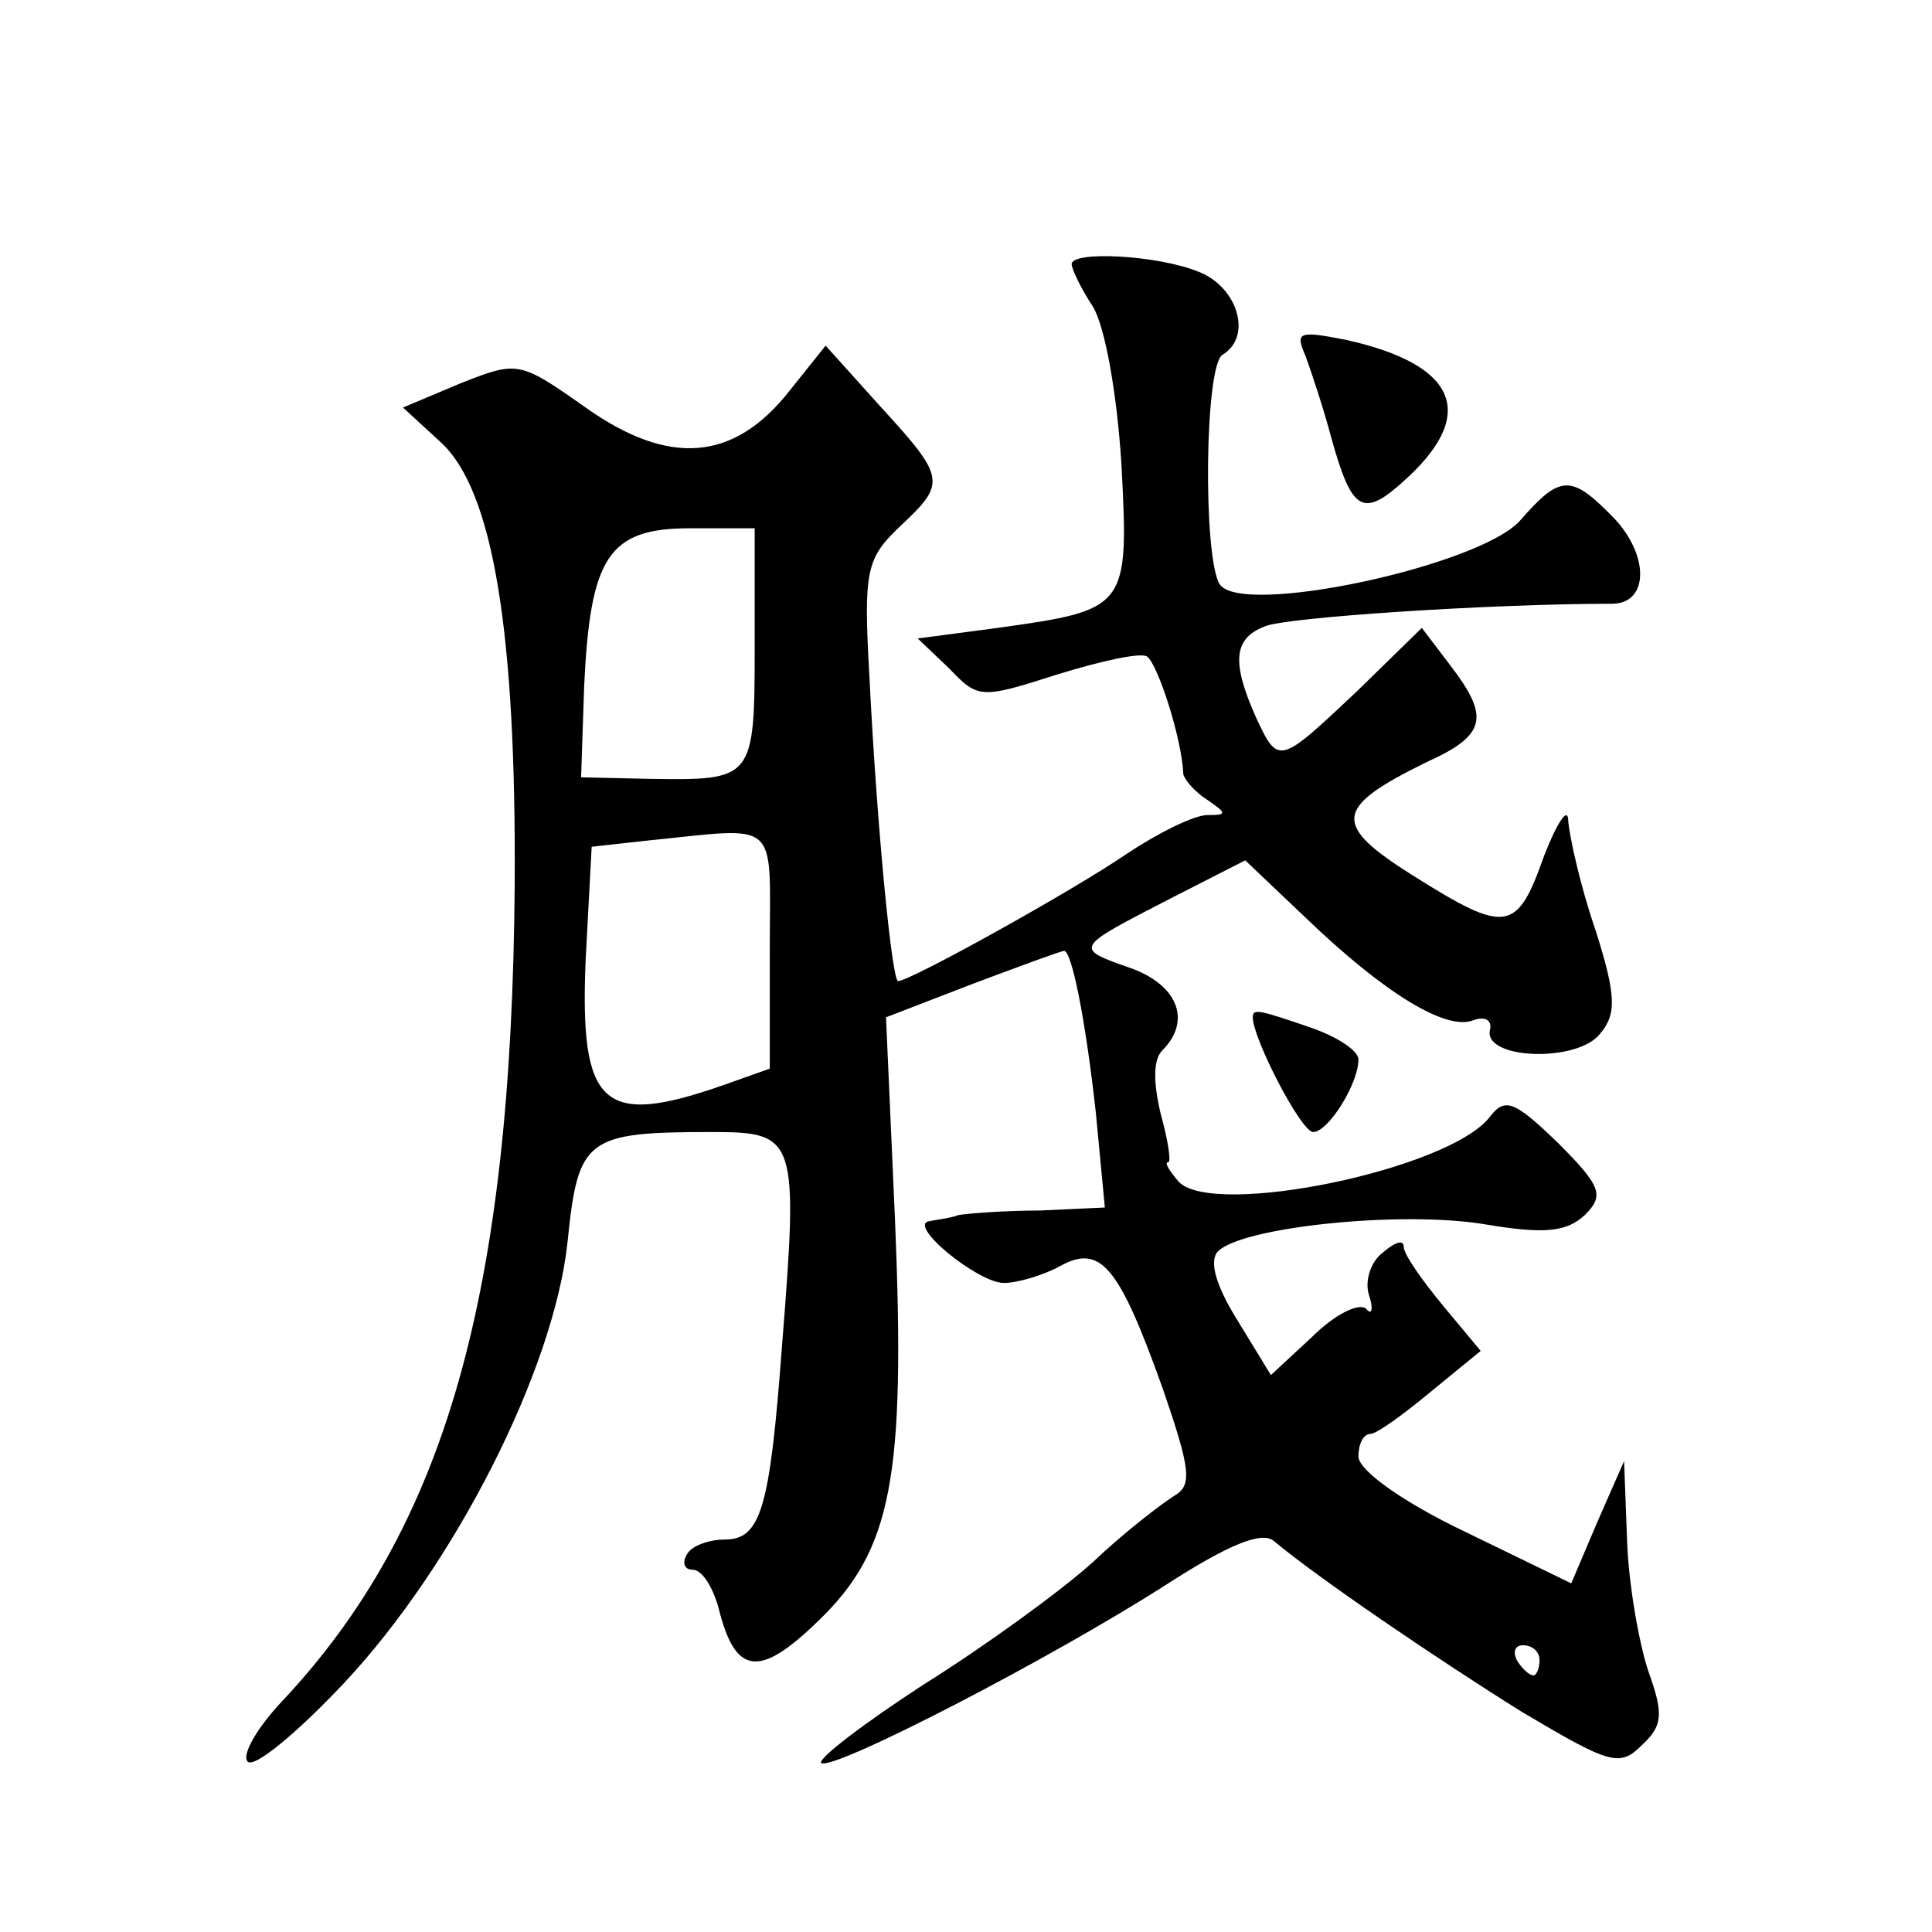
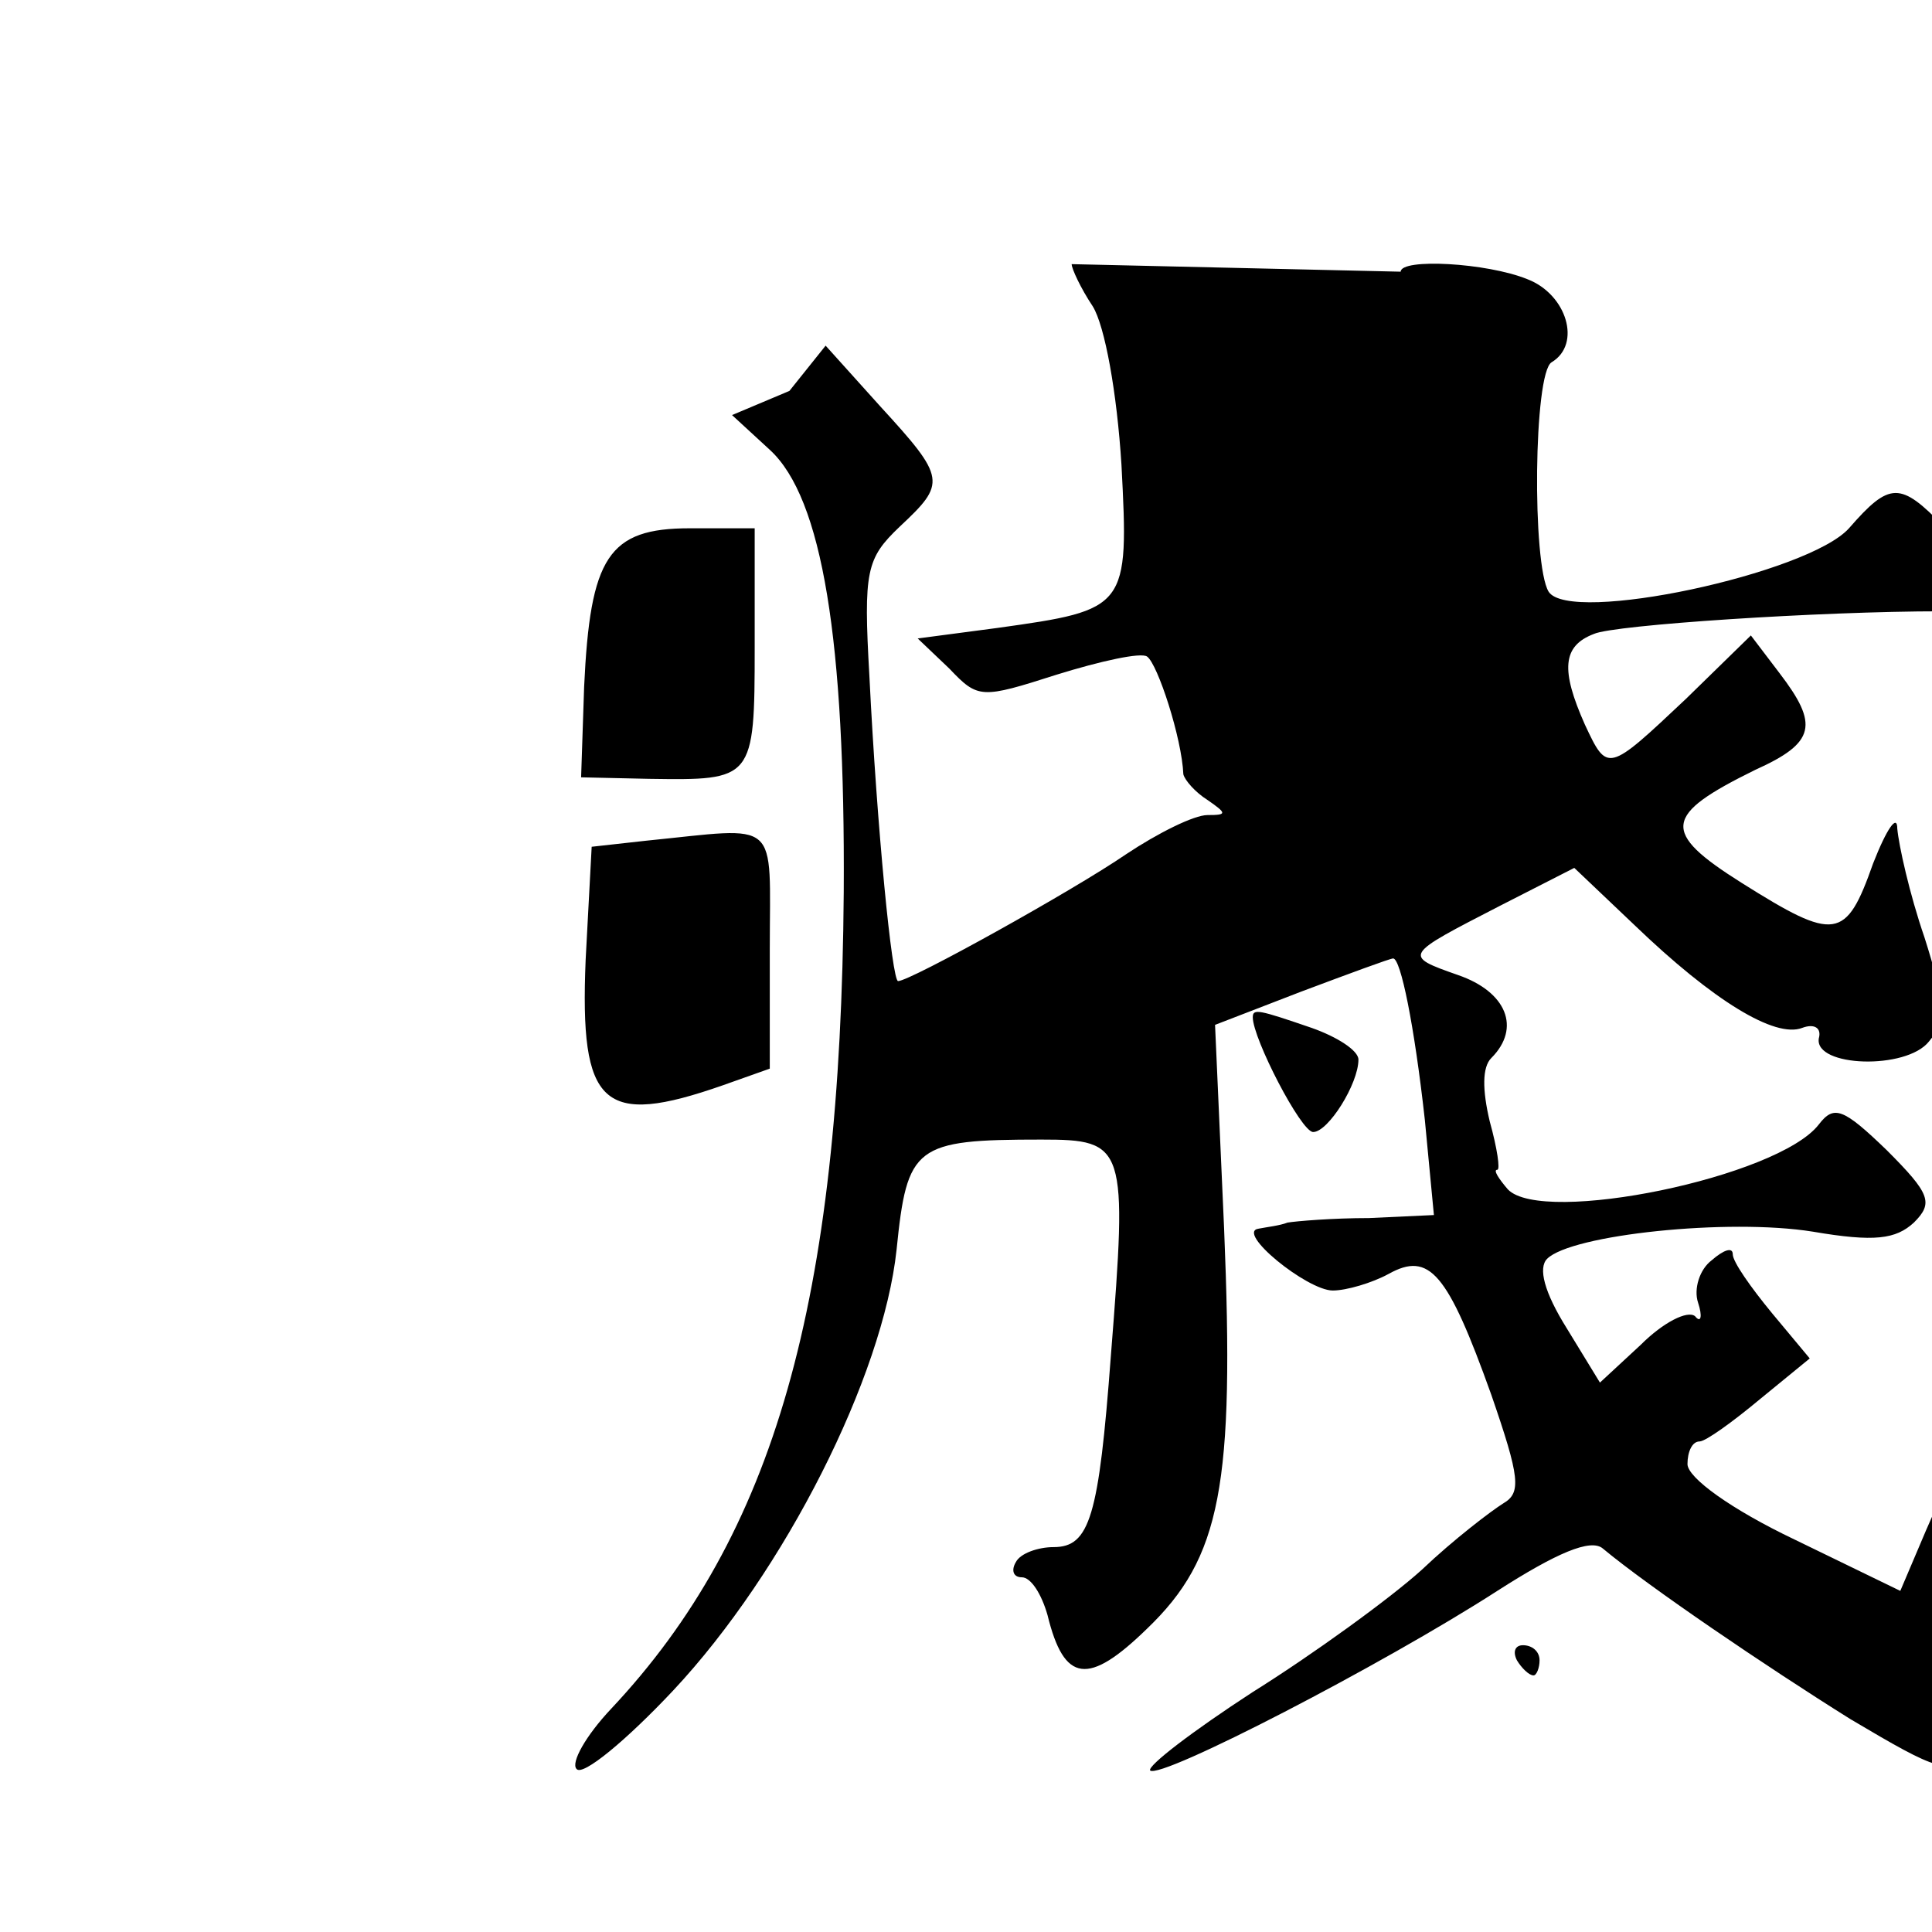
<svg xmlns="http://www.w3.org/2000/svg" version="1.0" width="128pt" height="128pt" viewBox="0 0 128 128" preserveAspectRatio="xMidYMid meet">
  <g transform="translate(0,128) scale(0.1,-0.1)" fill="#0" stroke="none">
-     <path d="M710 1105 c0 -3 6 -16 14 -28 8 -13 16 -57 19 -105 5 -95 4 -96 -82 -108 l-53 -7 21 -20 c19 -20 21 -20 71 -4 29 9 56 15 60 12 7 -5 23 -54 24 -78 1 -4 8 -12 16 -17 13 -9 13 -10 0 -10 -9 0 -33 -12 -54 -26 -35 -24 -143 -84 -151 -84 -4 0 -14 101 -19 202 -4 70 -2 78 20 99 31 29 31 32 -13 80 l-36 40 -24 -30 c-37 -47 -80 -50 -135 -11 -44 31 -45 31 -83 16 l-38 -16 25 -23 c35 -32 50 -127 49 -293 -2 -272 -46 -426 -154 -541 -17 -18 -27 -36 -23 -40 4 -5 33 19 64 52 74 79 139 208 148 292 7 69 12 73 96 73 56 0 57 -4 46 -143 -8 -107 -14 -127 -38 -127 -10 0 -22 -4 -25 -10 -3 -5 -2 -10 4 -10 6 0 13 -11 17 -25 11 -45 27 -47 66 -9 49 47 58 95 51 265 l-6 135 57 22 c32 12 59 22 61 22 5 0 14 -44 21 -107 l6 -63 -43 -2 c-24 0 -48 -2 -54 -3 -5 -2 -14 -3 -19 -4 -16 -2 32 -41 49 -41 9 0 26 5 37 11 27 15 39 1 68 -80 19 -55 20 -65 8 -72 -8 -5 -33 -24 -54 -44 -21 -19 -72 -56 -112 -81 -40 -26 -70 -49 -68 -52 7 -6 154 70 230 119 39 25 62 35 70 28 30 -25 108 -78 164 -113 59 -35 65 -37 80 -22 14 13 14 21 4 49 -6 18 -13 57 -14 86 l-2 53 -18 -41 -17 -40 -70 34 c-42 20 -71 41 -71 50 0 8 3 15 8 15 4 0 22 13 40 28 l33 27 -25 30 c-14 17 -26 34 -26 39 0 5 -6 3 -14 -4 -8 -6 -12 -19 -9 -28 3 -9 2 -14 -2 -9 -5 4 -21 -4 -36 -19 l-27 -25 -22 36 c-15 24 -19 40 -13 46 16 16 120 27 176 18 41 -7 55 -5 67 6 13 13 11 19 -18 48 -29 28 -35 30 -45 17 -27 -35 -183 -67 -206 -43 -6 7 -10 13 -7 13 2 0 0 14 -5 32 -5 21 -5 36 1 42 20 20 10 44 -22 55 -37 13 -36 13 28 46 l49 25 40 -38 c52 -50 93 -75 111 -68 8 3 13 0 11 -7 -3 -19 58 -21 73 -2 11 13 11 25 -3 69 -10 29 -17 61 -18 72 0 10 -7 0 -16 -23 -18 -51 -25 -52 -87 -13 -54 34 -52 45 9 75 40 18 42 30 16 64 l-19 25 -43 -42 c-52 -49 -52 -49 -67 -17 -16 36 -15 52 6 60 13 6 150 15 230 15 24 0 25 31 2 56 -29 30 -36 30 -63 -1 -27 -30 -185 -64 -199 -42 -11 18 -10 145 2 152 20 12 10 45 -16 55 -27 11 -84 14 -84 5z m-210 -254 c0 -88 -1 -88 -70 -87 l-45 1 2 60 c4 86 16 105 70 105 l43 0 0 -79z m10 -200 l0 -79 -31 -11 c-80 -28 -95 -14 -91 83 l4 75 36 4 c90 9 82 16 82 -72z m510 -471 c0 -5 -2 -10 -4 -10 -3 0 -8 5 -11 10 -3 6 -1 10 4 10 6 0 11 -4 11 -10z M865 1044 c4 -11 12 -35 17 -54 14 -50 21 -54 51 -26 46 43 31 75 -42 91 -31 6 -33 5 -26 -11z M830 606 c0 -14 32 -76 40 -76 10 0 30 32 30 48 0 6 -14 15 -31 21 -35 12 -39 13 -39 7z" />
+     <path d="M710 1105 c0 -3 6 -16 14 -28 8 -13 16 -57 19 -105 5 -95 4 -96 -82 -108 l-53 -7 21 -20 c19 -20 21 -20 71 -4 29 9 56 15 60 12 7 -5 23 -54 24 -78 1 -4 8 -12 16 -17 13 -9 13 -10 0 -10 -9 0 -33 -12 -54 -26 -35 -24 -143 -84 -151 -84 -4 0 -14 101 -19 202 -4 70 -2 78 20 99 31 29 31 32 -13 80 l-36 40 -24 -30 l-38 -16 25 -23 c35 -32 50 -127 49 -293 -2 -272 -46 -426 -154 -541 -17 -18 -27 -36 -23 -40 4 -5 33 19 64 52 74 79 139 208 148 292 7 69 12 73 96 73 56 0 57 -4 46 -143 -8 -107 -14 -127 -38 -127 -10 0 -22 -4 -25 -10 -3 -5 -2 -10 4 -10 6 0 13 -11 17 -25 11 -45 27 -47 66 -9 49 47 58 95 51 265 l-6 135 57 22 c32 12 59 22 61 22 5 0 14 -44 21 -107 l6 -63 -43 -2 c-24 0 -48 -2 -54 -3 -5 -2 -14 -3 -19 -4 -16 -2 32 -41 49 -41 9 0 26 5 37 11 27 15 39 1 68 -80 19 -55 20 -65 8 -72 -8 -5 -33 -24 -54 -44 -21 -19 -72 -56 -112 -81 -40 -26 -70 -49 -68 -52 7 -6 154 70 230 119 39 25 62 35 70 28 30 -25 108 -78 164 -113 59 -35 65 -37 80 -22 14 13 14 21 4 49 -6 18 -13 57 -14 86 l-2 53 -18 -41 -17 -40 -70 34 c-42 20 -71 41 -71 50 0 8 3 15 8 15 4 0 22 13 40 28 l33 27 -25 30 c-14 17 -26 34 -26 39 0 5 -6 3 -14 -4 -8 -6 -12 -19 -9 -28 3 -9 2 -14 -2 -9 -5 4 -21 -4 -36 -19 l-27 -25 -22 36 c-15 24 -19 40 -13 46 16 16 120 27 176 18 41 -7 55 -5 67 6 13 13 11 19 -18 48 -29 28 -35 30 -45 17 -27 -35 -183 -67 -206 -43 -6 7 -10 13 -7 13 2 0 0 14 -5 32 -5 21 -5 36 1 42 20 20 10 44 -22 55 -37 13 -36 13 28 46 l49 25 40 -38 c52 -50 93 -75 111 -68 8 3 13 0 11 -7 -3 -19 58 -21 73 -2 11 13 11 25 -3 69 -10 29 -17 61 -18 72 0 10 -7 0 -16 -23 -18 -51 -25 -52 -87 -13 -54 34 -52 45 9 75 40 18 42 30 16 64 l-19 25 -43 -42 c-52 -49 -52 -49 -67 -17 -16 36 -15 52 6 60 13 6 150 15 230 15 24 0 25 31 2 56 -29 30 -36 30 -63 -1 -27 -30 -185 -64 -199 -42 -11 18 -10 145 2 152 20 12 10 45 -16 55 -27 11 -84 14 -84 5z m-210 -254 c0 -88 -1 -88 -70 -87 l-45 1 2 60 c4 86 16 105 70 105 l43 0 0 -79z m10 -200 l0 -79 -31 -11 c-80 -28 -95 -14 -91 83 l4 75 36 4 c90 9 82 16 82 -72z m510 -471 c0 -5 -2 -10 -4 -10 -3 0 -8 5 -11 10 -3 6 -1 10 4 10 6 0 11 -4 11 -10z M865 1044 c4 -11 12 -35 17 -54 14 -50 21 -54 51 -26 46 43 31 75 -42 91 -31 6 -33 5 -26 -11z M830 606 c0 -14 32 -76 40 -76 10 0 30 32 30 48 0 6 -14 15 -31 21 -35 12 -39 13 -39 7z" />
  </g>
</svg>